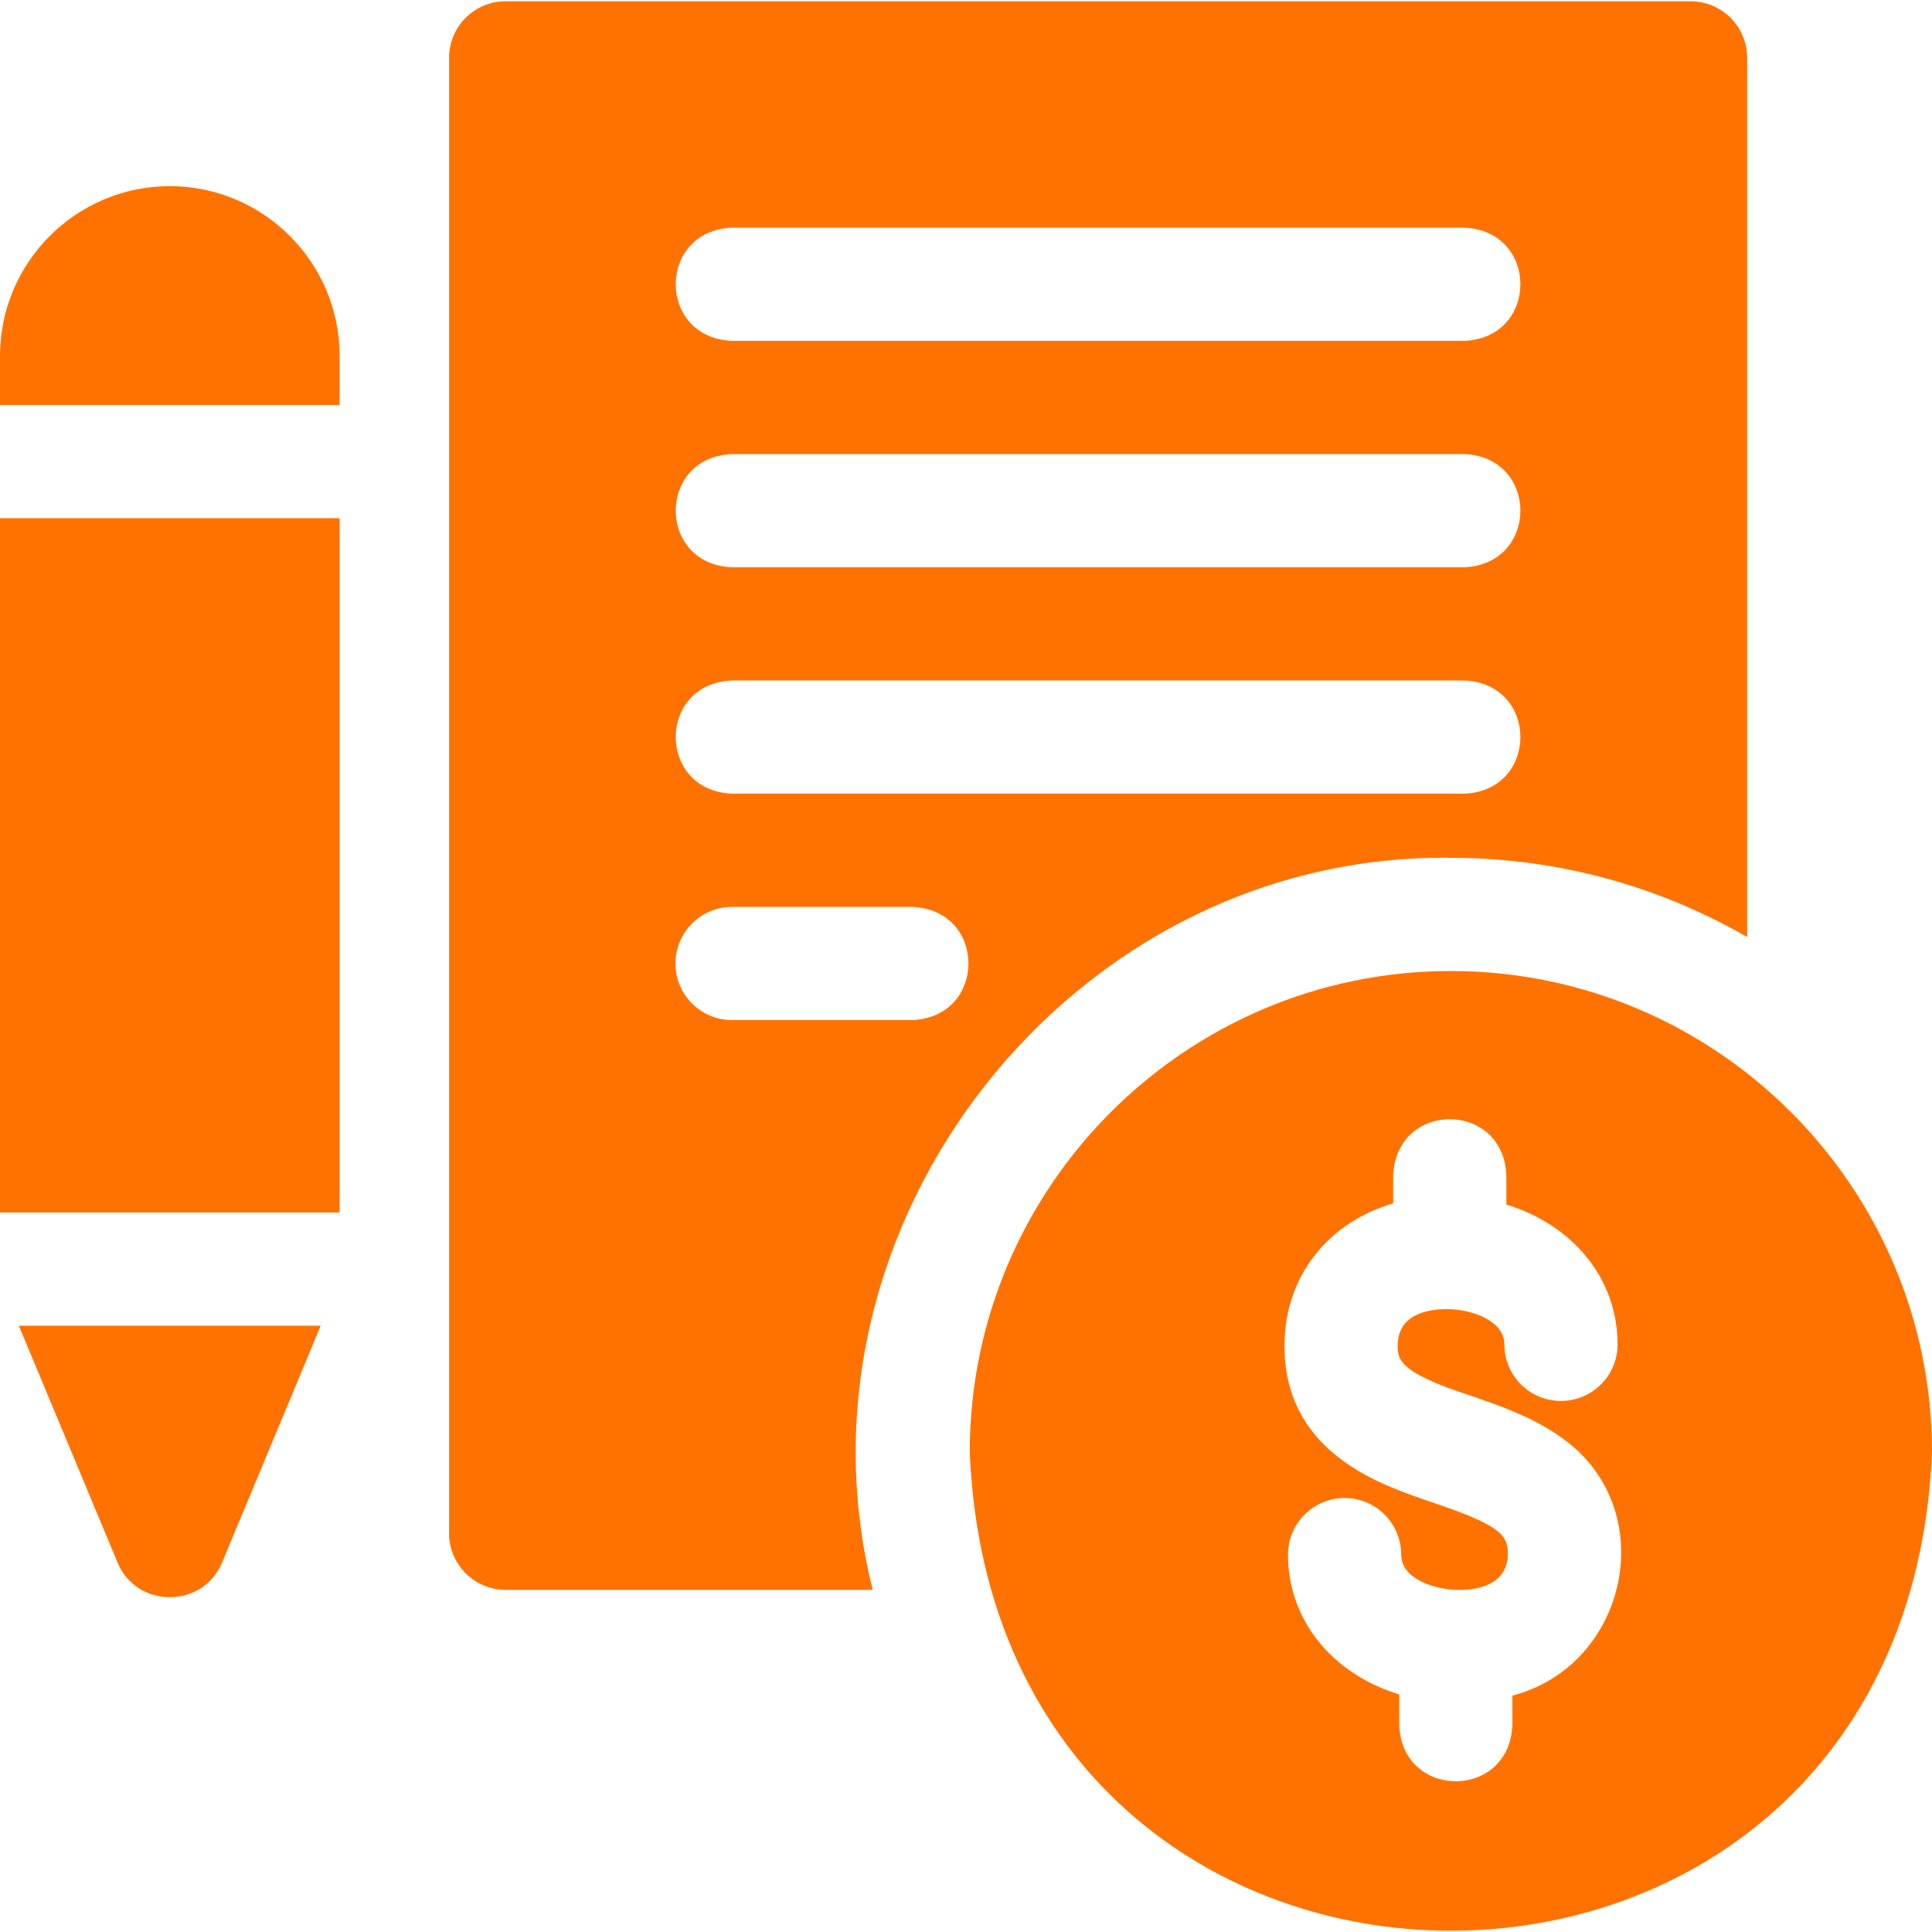
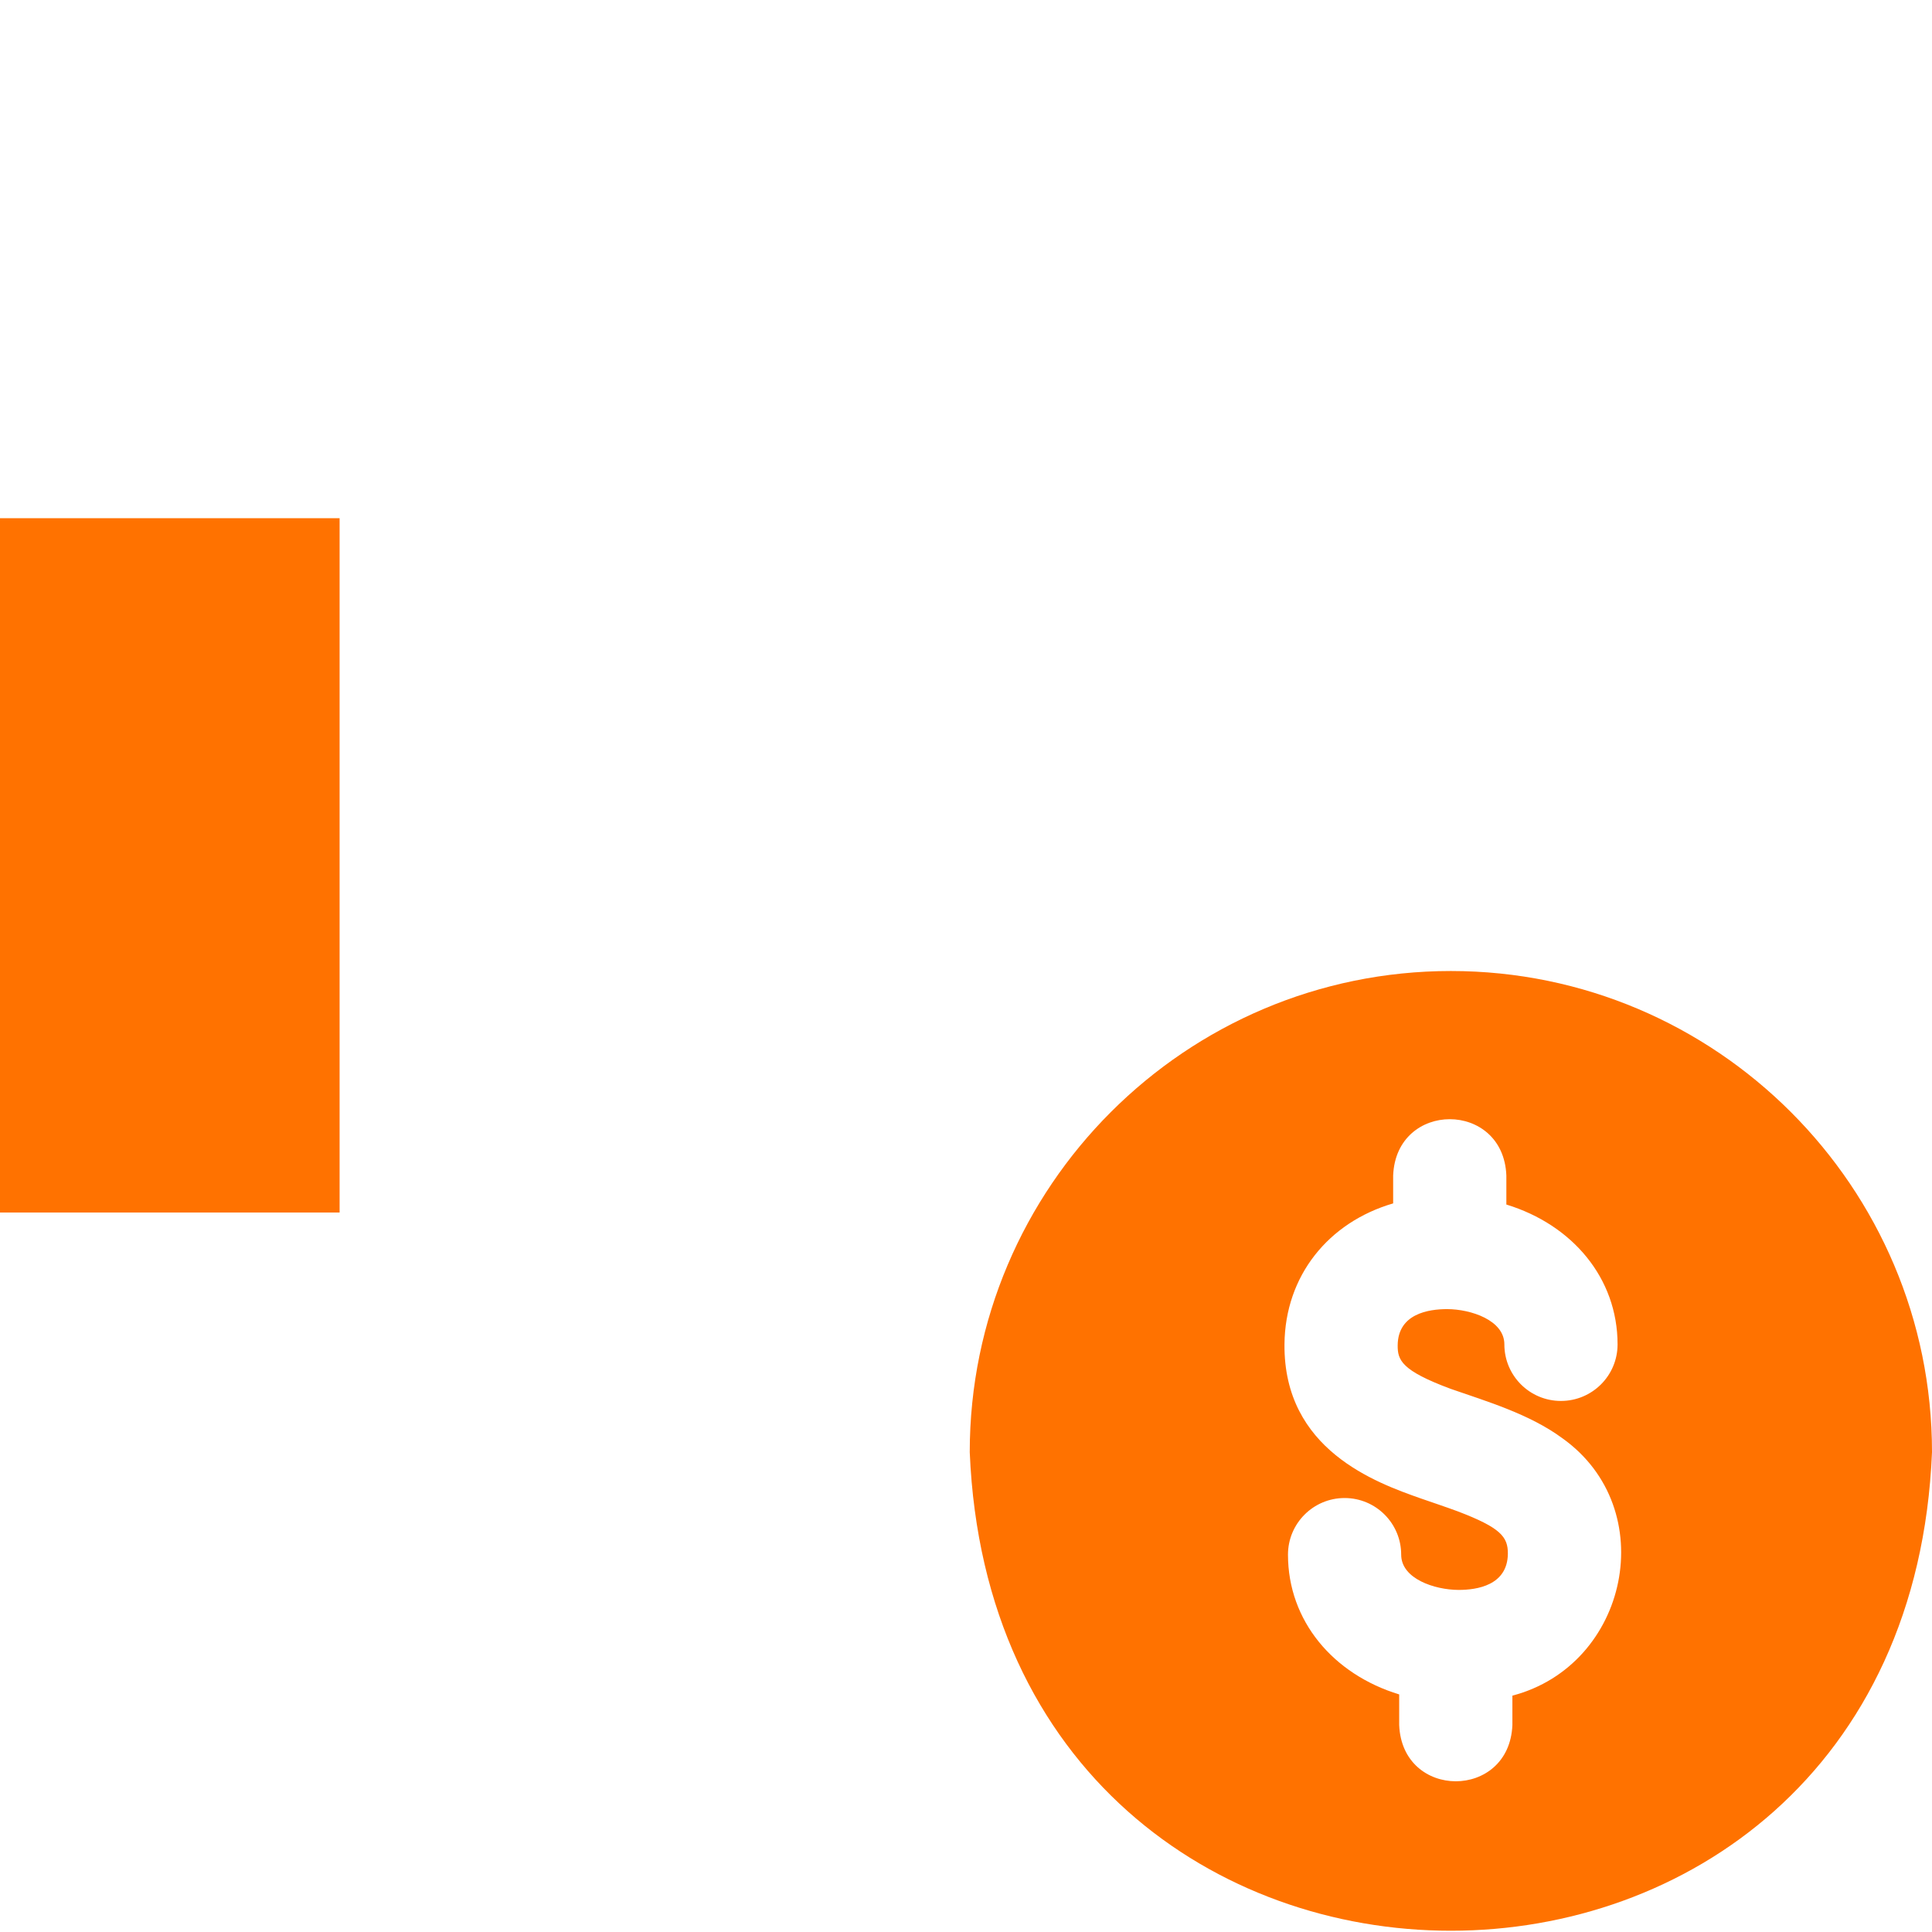
<svg xmlns="http://www.w3.org/2000/svg" width="32" height="32" viewBox="0 0 32 32" fill="none">
  <path d="M24.031 16.083C19.637 16.083 16.062 19.658 16.062 24.052C16.5 34.623 31.564 34.62 32 24.052C32 19.658 28.425 16.083 24.031 16.083ZM25.05 28.085V28.571C25 29.815 23.224 29.814 23.175 28.571V28.065C22.079 27.731 21.333 26.844 21.333 25.75C21.333 25.232 21.753 24.812 22.271 24.812C22.789 24.812 23.208 25.232 23.208 25.75C23.208 26.15 23.762 26.332 24.156 26.334C24.464 26.335 24.969 26.258 24.975 25.735C24.977 25.456 24.858 25.304 24.143 25.032C24.018 24.984 23.558 24.828 23.533 24.819C22.795 24.558 21.259 24.015 21.275 22.265C21.285 21.13 22.003 20.245 23.075 19.932V19.47C23.125 18.226 24.901 18.227 24.95 19.47V19.951C26.046 20.286 26.792 21.172 26.792 22.267C26.792 22.785 26.372 23.204 25.854 23.204C25.336 23.204 24.917 22.785 24.917 22.267C24.917 21.867 24.363 21.684 23.969 21.683C23.666 21.683 23.155 21.757 23.15 22.282C23.148 22.526 23.209 22.7 24.029 23.004C24.631 23.213 25.334 23.422 25.874 23.819C27.524 24.989 26.975 27.581 25.05 28.085Z" fill="#FF7200" />
-   <path d="M24.031 14.208C25.817 14.208 27.492 14.686 28.938 15.52V0.958C28.938 0.44 28.518 0.021 28 0.021H8.375C7.857 0.021 7.438 0.44 7.438 0.958V25.396C7.438 25.913 7.857 26.333 8.375 26.333H14.455C12.934 20.275 17.77 14.124 24.031 14.208ZM12.125 3.771H24.25C25.494 3.82 25.493 5.597 24.25 5.646H12.125C10.881 5.596 10.882 3.82 12.125 3.771ZM12.125 7.521H24.25C25.494 7.57 25.493 9.346 24.25 9.396H12.125C10.881 9.346 10.882 7.57 12.125 7.521ZM12.125 11.271H24.25C25.494 11.32 25.493 13.097 24.25 13.146H12.125C10.881 13.096 10.882 11.32 12.125 11.271ZM11.188 15.958C11.188 15.44 11.607 15.021 12.125 15.021H15.108C16.352 15.07 16.351 16.846 15.108 16.896H12.125C11.607 16.896 11.188 16.476 11.188 15.958Z" fill="#FF7200" />
  <path d="M0 8.583H5.625V20.083H0V8.583Z" fill="#FF7200" />
-   <path d="M2.812 3.083C1.262 3.083 0 4.345 0 5.896V6.708H5.625V5.896C5.625 4.345 4.363 3.083 2.812 3.083Z" fill="#FF7200" />
-   <path d="M1.947 25.881C2.263 26.645 3.363 26.645 3.678 25.881L5.312 21.958H0.312L1.947 25.881Z" fill="#FF7200" />
</svg>